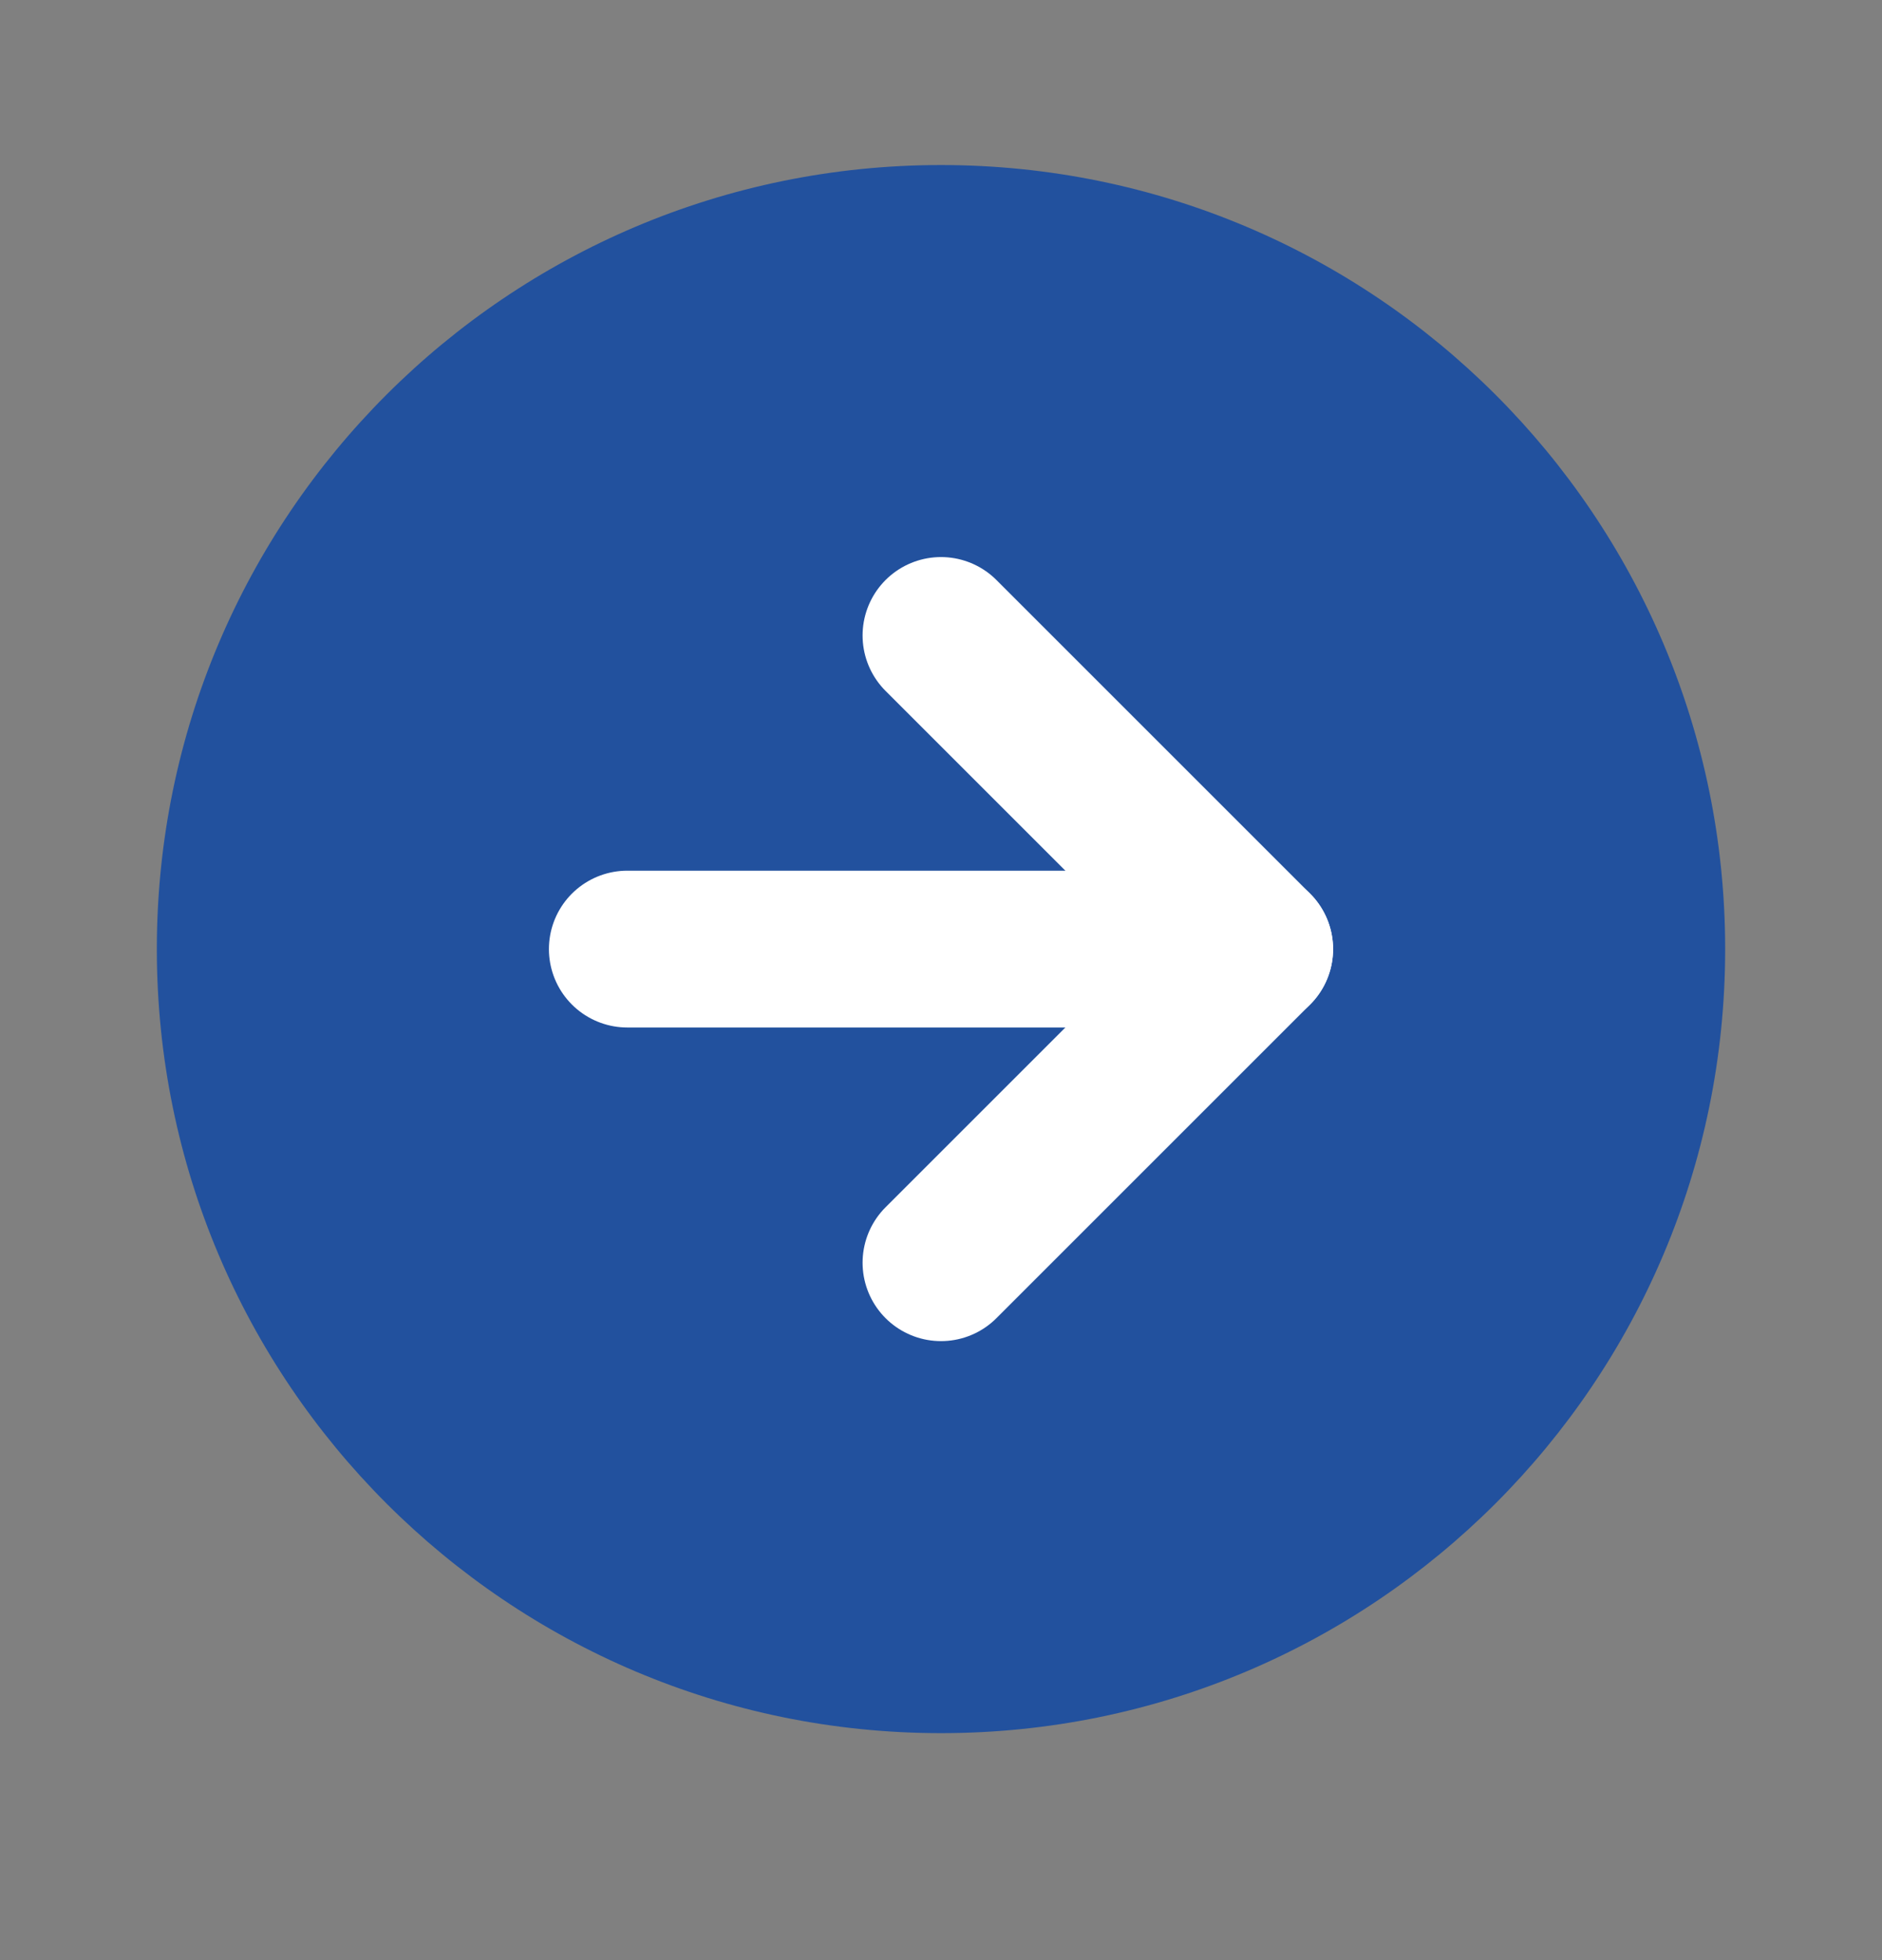
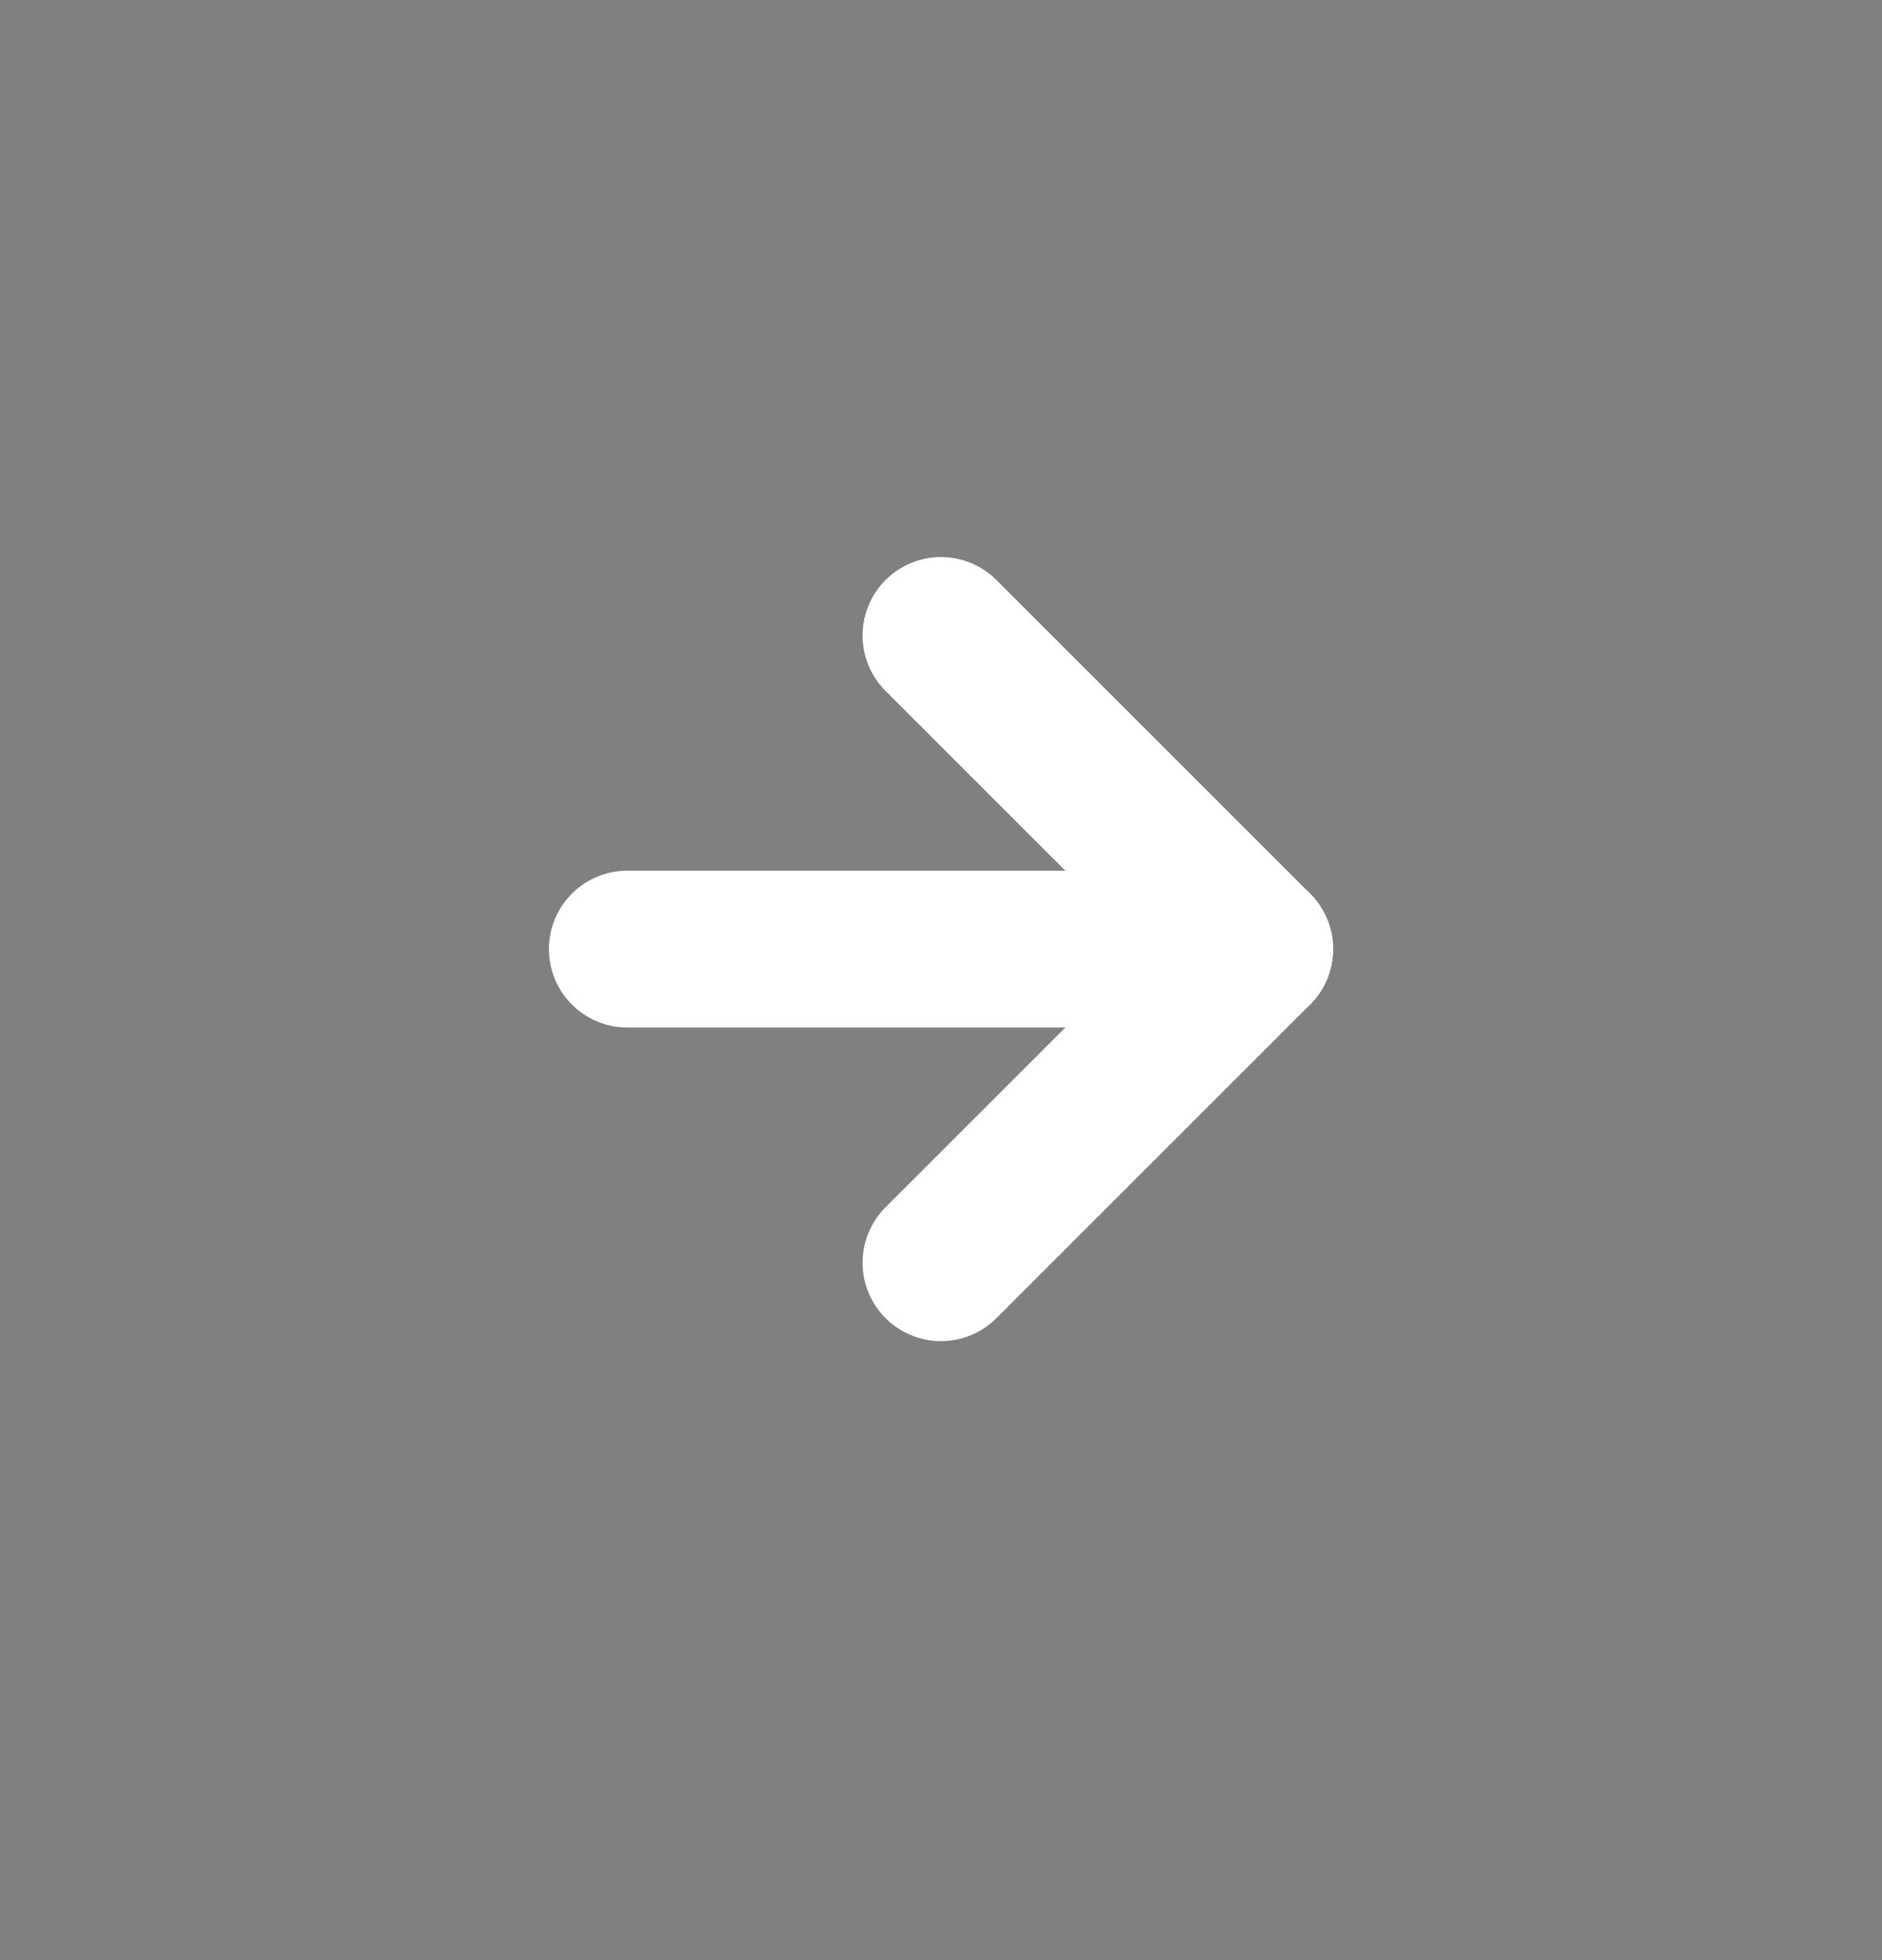
<svg xmlns="http://www.w3.org/2000/svg" width="24" height="25" viewBox="0 0 24 25" fill="none">
  <rect x="0" y="0" width="24" height="25" fill="#808080" stroke="none" />
-   <path d="M12 22.105C17.523 22.105 22 17.628 22 12.105C22 6.582 17.523 2.105 12 2.105C6.477 2.105 2 6.582 2 12.105C2 17.628 6.477 22.105 12 22.105Z" fill="#22519E" />
  <path d="M12 16.105L16 12.105L12 8.105" stroke="white" stroke-width="2" stroke-linecap="round" stroke-linejoin="round" />
  <path d="M8 12.105H16" stroke="white" stroke-width="2" stroke-linecap="round" stroke-linejoin="round" />
</svg>